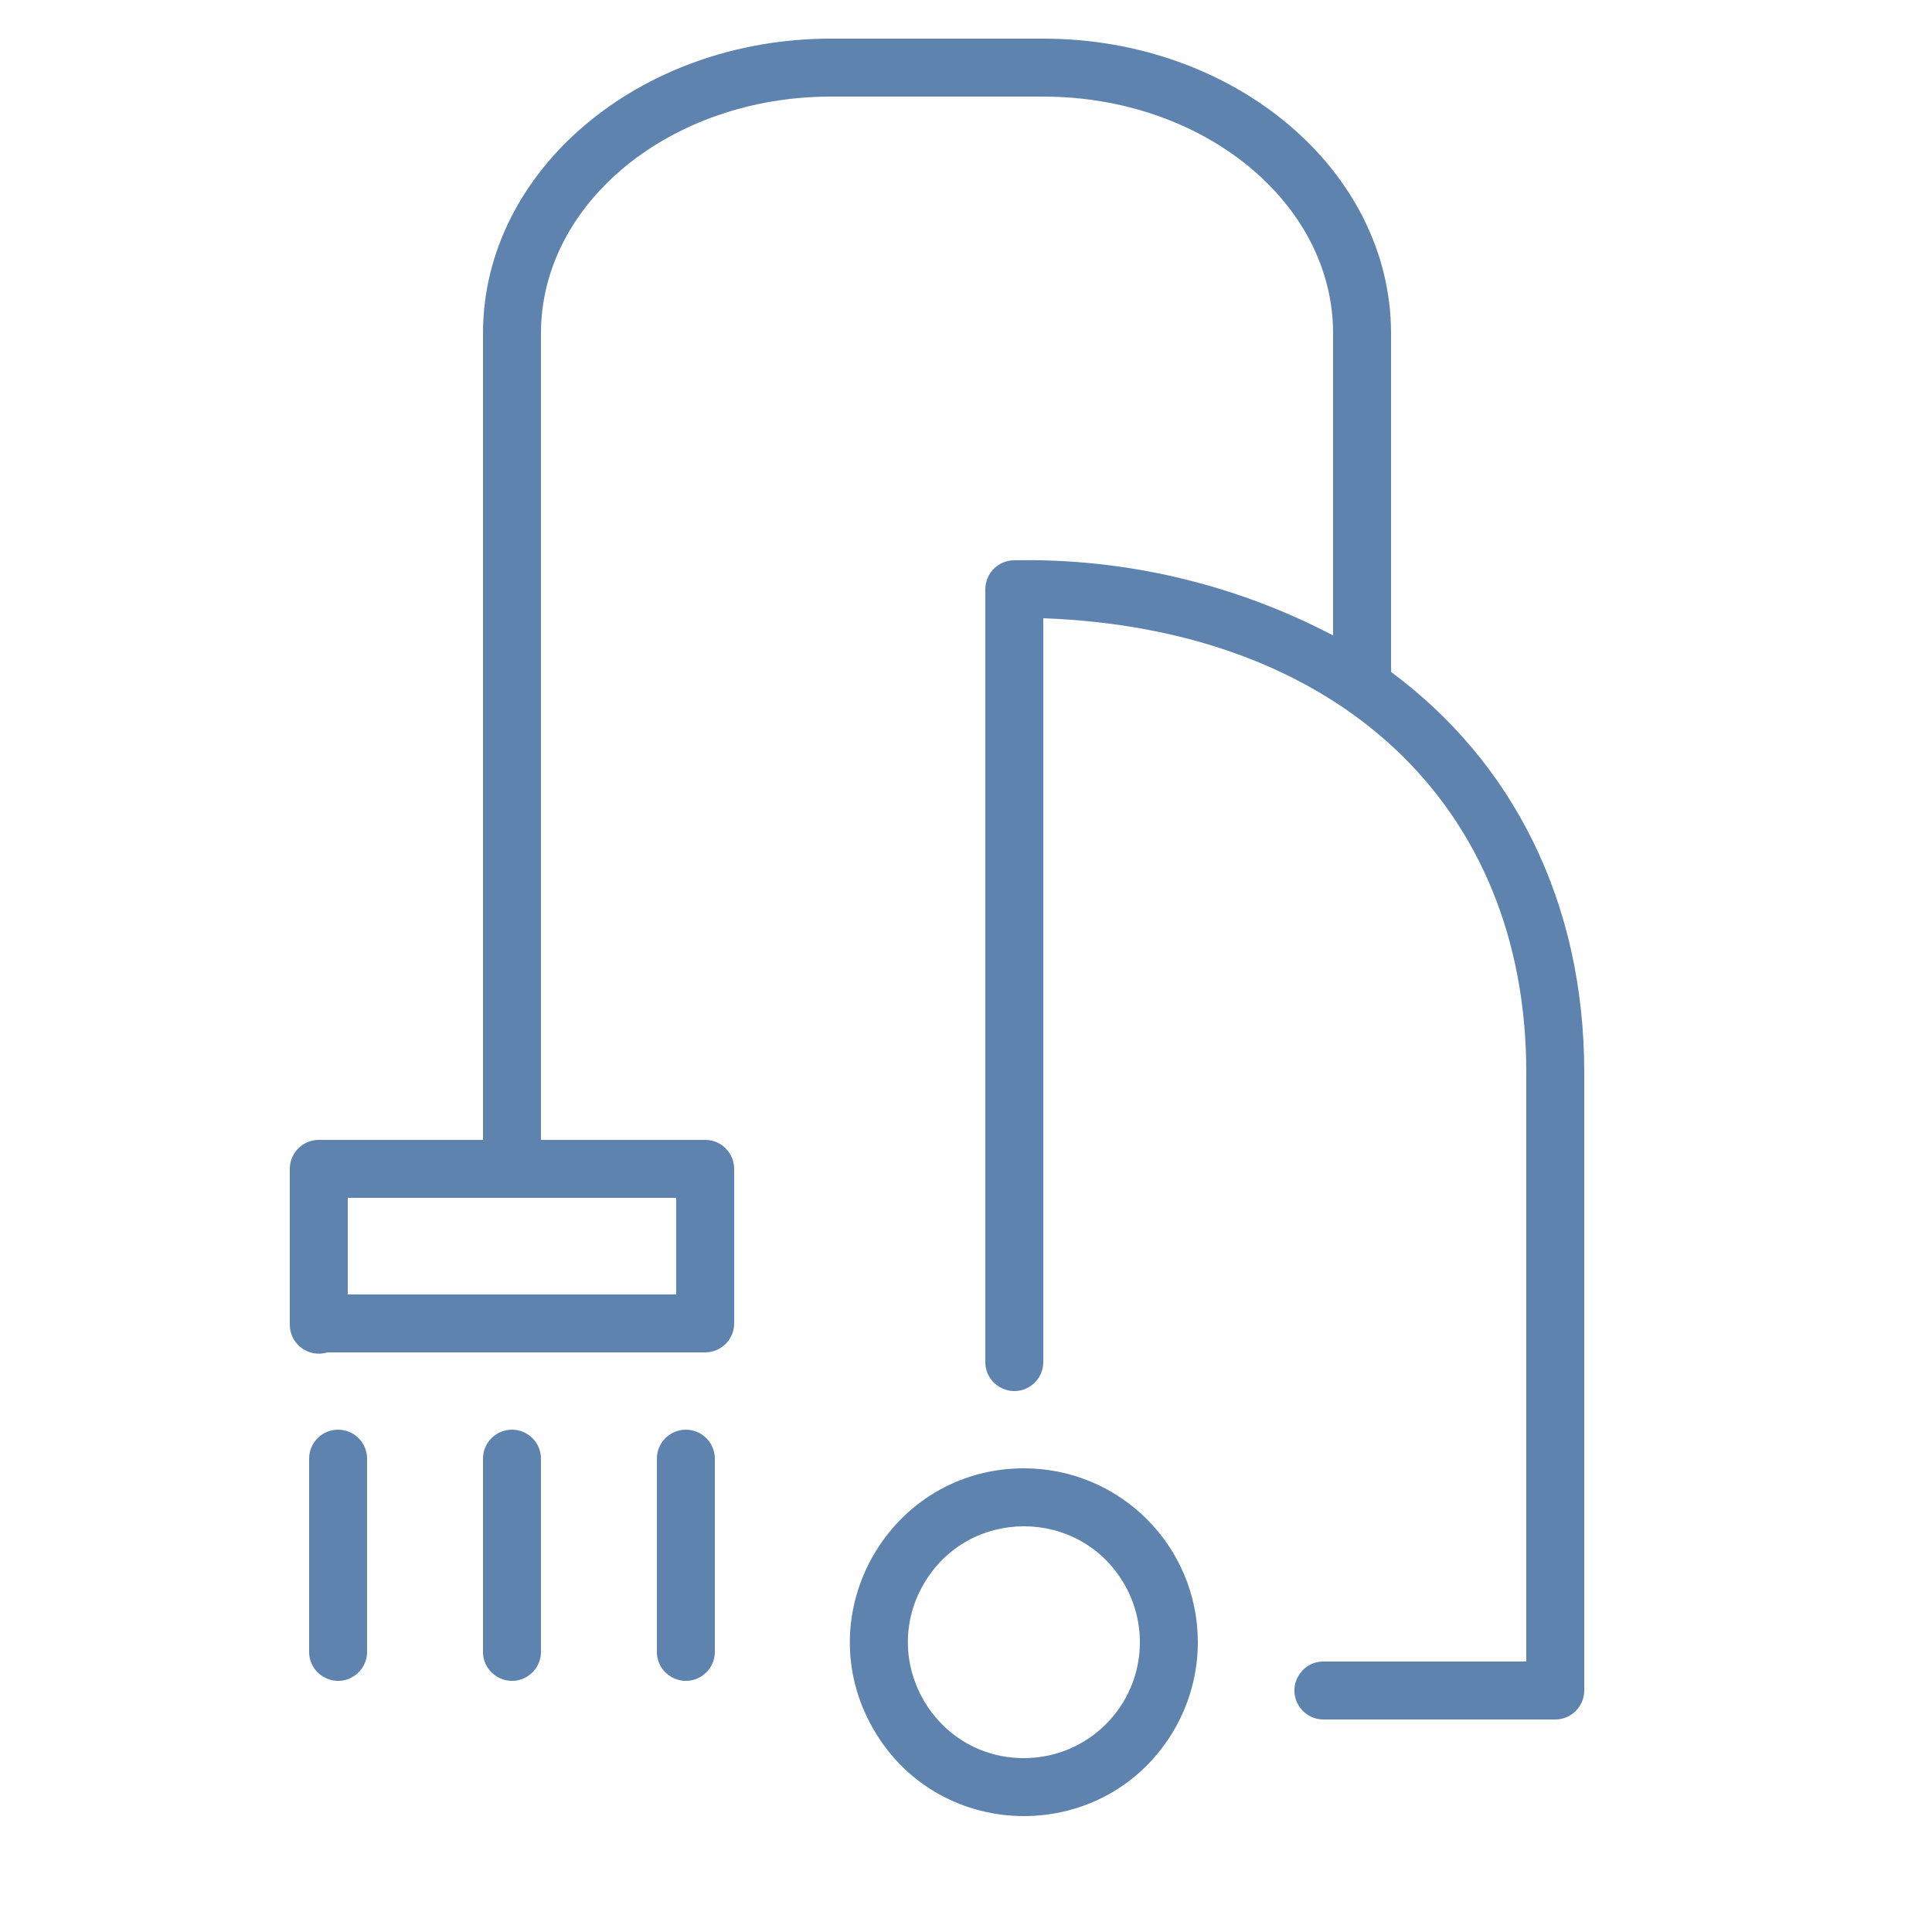
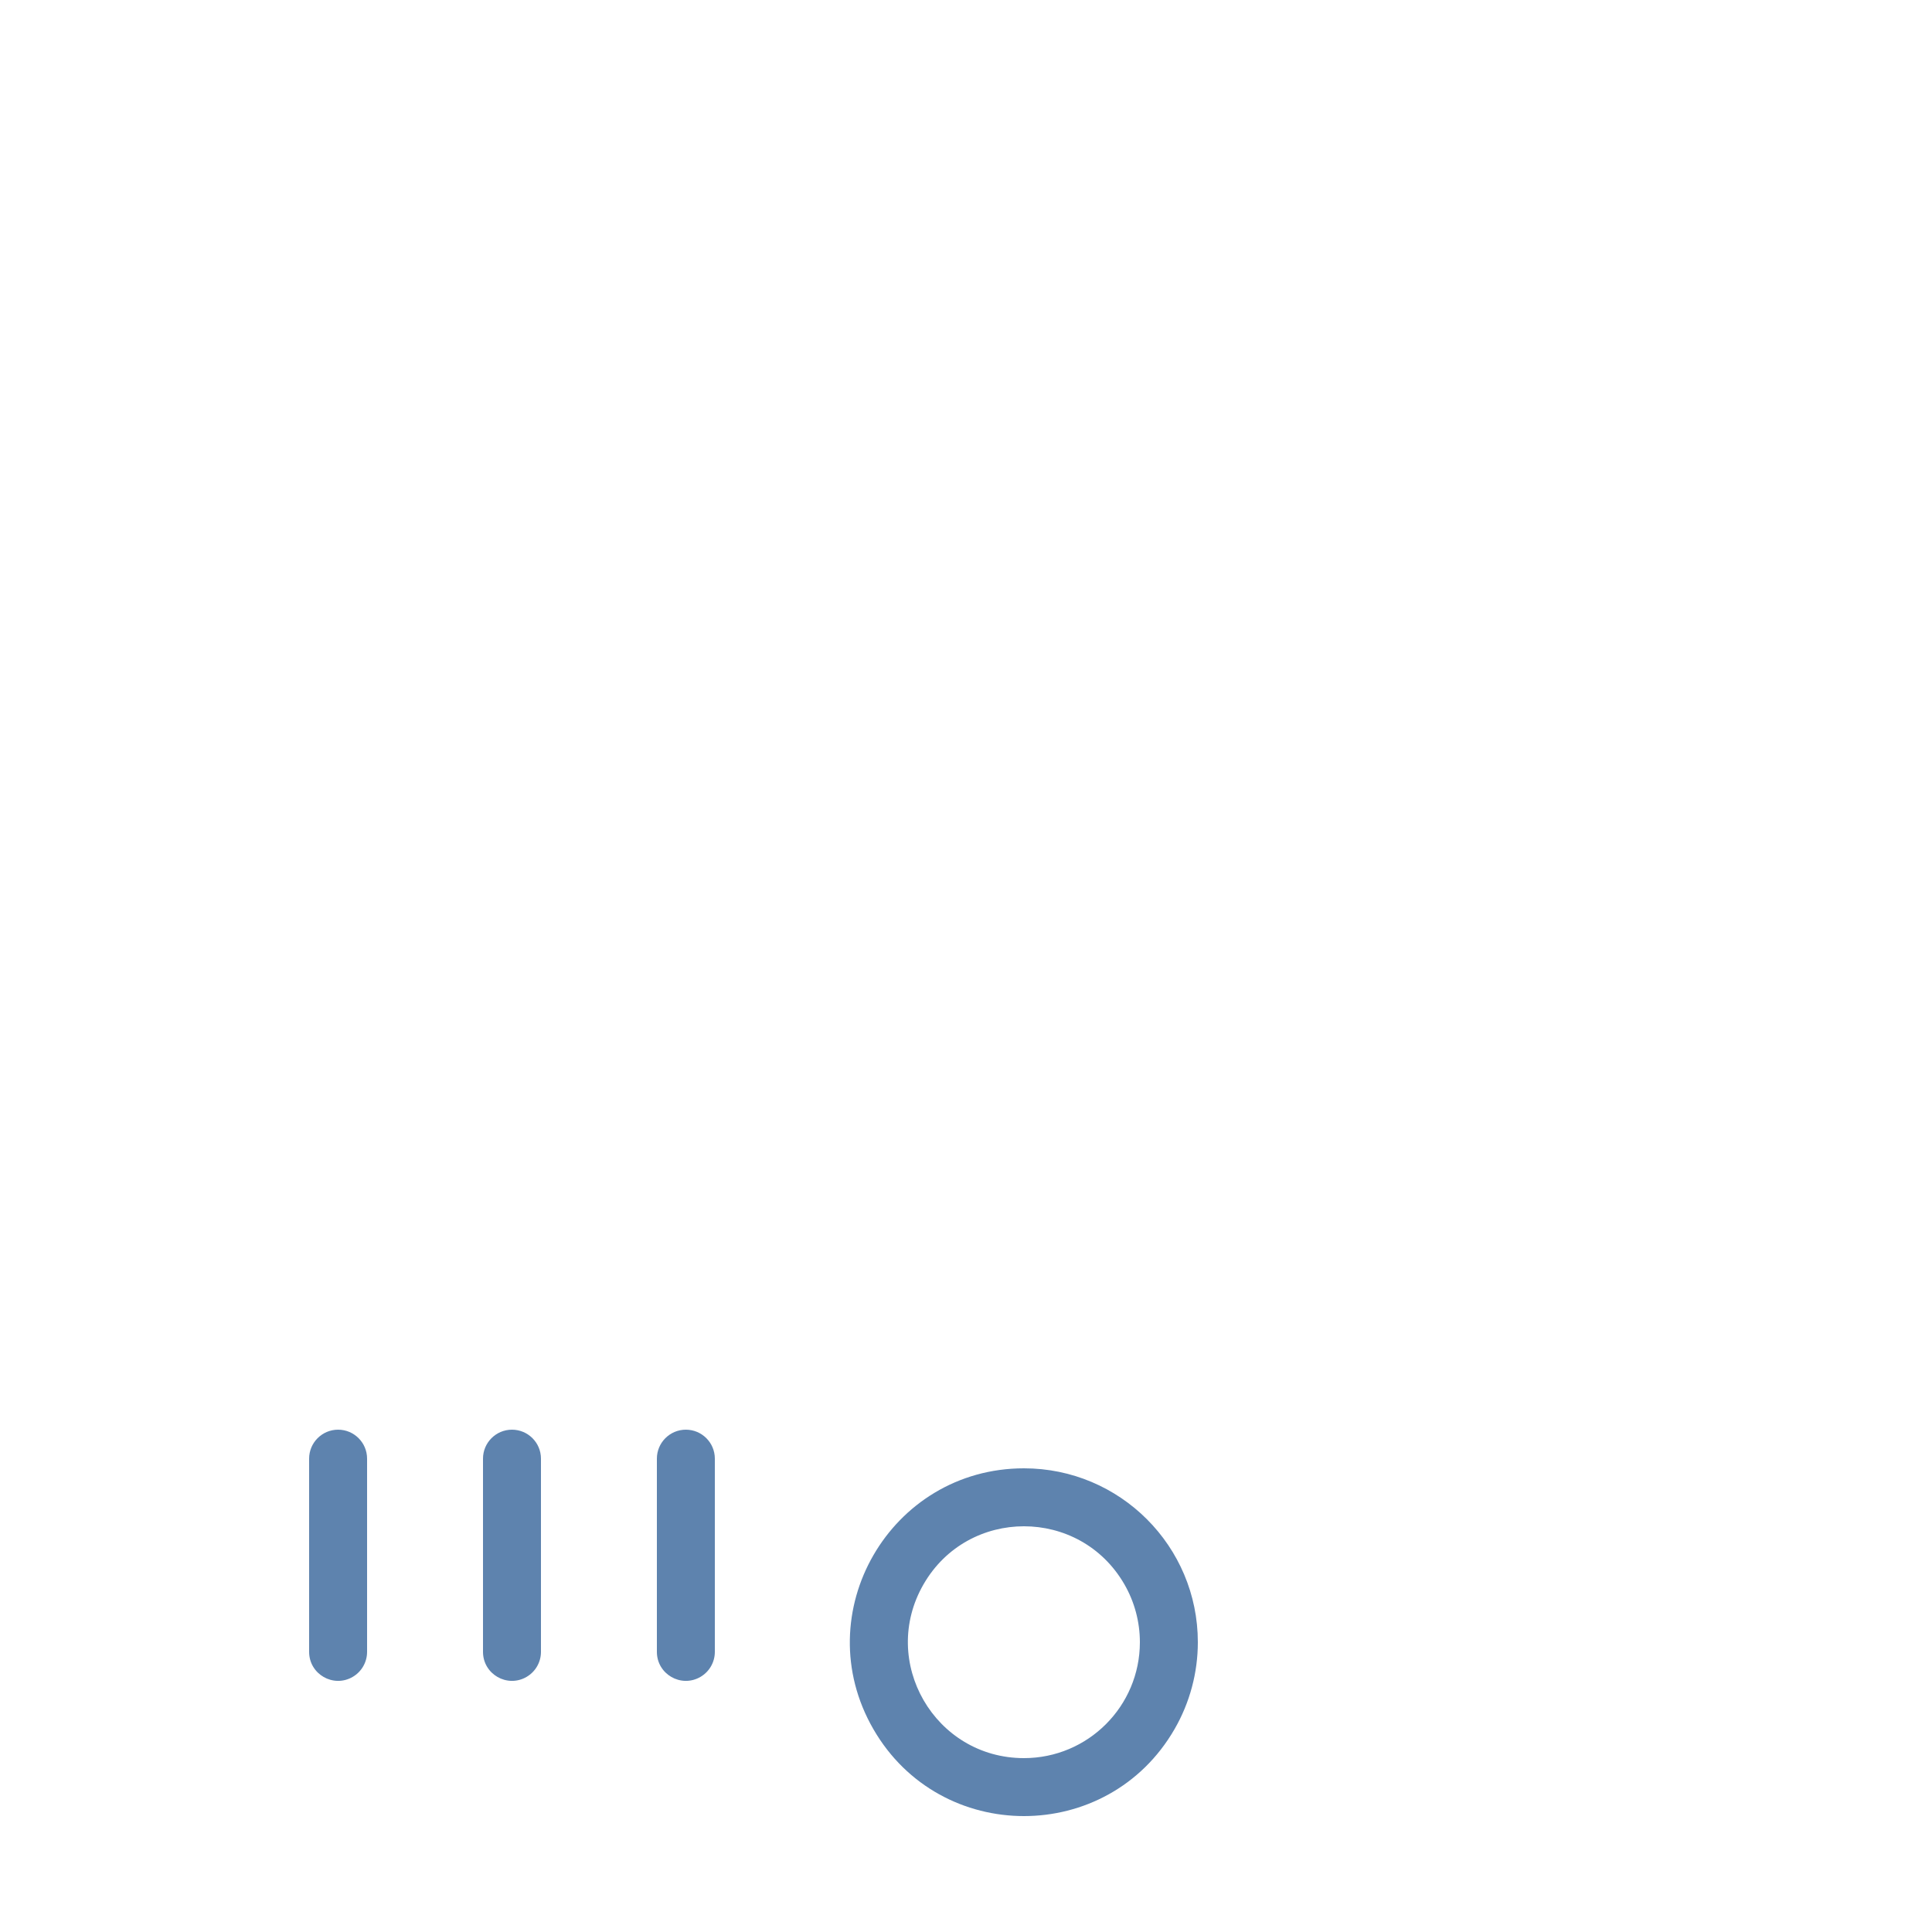
<svg xmlns="http://www.w3.org/2000/svg" viewBox="0 0 100.00 100.00" data-guides="{&quot;vertical&quot;:[],&quot;horizontal&quot;:[]}">
-   <path fill="#5e83ae" stroke="#333333" fill-opacity="1" stroke-width="0" stroke-opacity="1" color="rgb(51, 51, 51)" fill-rule="evenodd" id="tSvg1da53acefc" title="Path 1" d="M72 34.78C72.009 34.687 72.009 34.593 72 34.5C72 28.75 72 23 72 17.25C72 8.84 63.92 2 54 2C50.333 2 46.667 2 43 2C33.08 2 25 8.84 25 17.25C25 31.167 25 45.083 25 59C22.167 59 19.333 59 16.5 59C15.672 59 15 59.672 15 60.5C15 63.187 15 65.873 15 68.56C14.996 69.571 15.973 70.297 16.94 70C23.46 70 29.98 70 36.5 70C37.328 70 38 69.328 38 68.5C38 65.833 38 63.167 38 60.5C38 59.672 37.328 59 36.5 59C33.667 59 30.833 59 28 59C28 45.083 28 31.167 28 17.25C28 10.49 34.73 5 43 5C46.667 5 50.333 5 54 5C62.27 5 69 10.49 69 17.25C69 22.463 69 27.677 69 32.89C63.915 30.226 58.24 28.887 52.5 29C51.672 29 51 29.672 51 30.5C51 43.833 51 57.167 51 70.5C51 71.655 52.25 72.376 53.25 71.799C53.714 71.531 54 71.036 54 70.5C54 57.667 54 44.833 54 32C69.24 32.56 79 41.66 79 55.51C79 65.673 79 75.837 79 86C75.5 86 72 86 68.5 86C67.345 86 66.624 87.25 67.201 88.25C67.469 88.714 67.964 89 68.5 89C72.5 89 76.5 89 80.5 89C81.328 89 82 88.328 82 87.5C82 76.833 82 66.167 82 55.5C82 46.68 78.3 39.44 72 34.78ZM35 67C29.333 67 23.667 67 18 67C18 65.333 18 63.667 18 62C23.667 62 29.333 62 35 62C35 63.667 35 65.333 35 67" />
  <path fill="#5e83ae" stroke="#333333" fill-opacity="1" stroke-width="0" stroke-opacity="1" color="rgb(51, 51, 51)" fill-rule="evenodd" id="tSvga422ce5ea6" title="Path 2" d="M53 76C46.072 76 41.742 83.5 45.206 89.5C48.67 95.5 57.33 95.5 60.794 89.5C61.584 88.132 62 86.58 62 85C62 80.029 57.971 76 53 76ZM53 91C48.381 91 45.494 86 47.804 82C50.113 78 55.887 78 58.196 82C58.723 82.912 59 83.947 59 85C59 88.314 56.314 91 53 91ZM17.5 74C16.672 74 16 74.672 16 75.5C16 78.833 16 82.167 16 85.5C16 86.655 17.25 87.376 18.25 86.799C18.714 86.531 19 86.036 19 85.5C19 82.167 19 78.833 19 75.5C19 74.672 18.328 74 17.5 74ZM26.5 74C25.672 74 25 74.672 25 75.5C25 78.833 25 82.167 25 85.5C25 86.655 26.25 87.376 27.25 86.799C27.714 86.531 28 86.036 28 85.5C28 82.167 28 78.833 28 75.5C28 74.672 27.328 74 26.5 74ZM35.5 74C34.672 74 34 74.672 34 75.5C34 78.833 34 82.167 34 85.5C34 86.655 35.25 87.376 36.25 86.799C36.714 86.531 37 86.036 37 85.5C37 82.167 37 78.833 37 75.5C37 74.672 36.328 74 35.5 74Z" />
  <defs />
</svg>